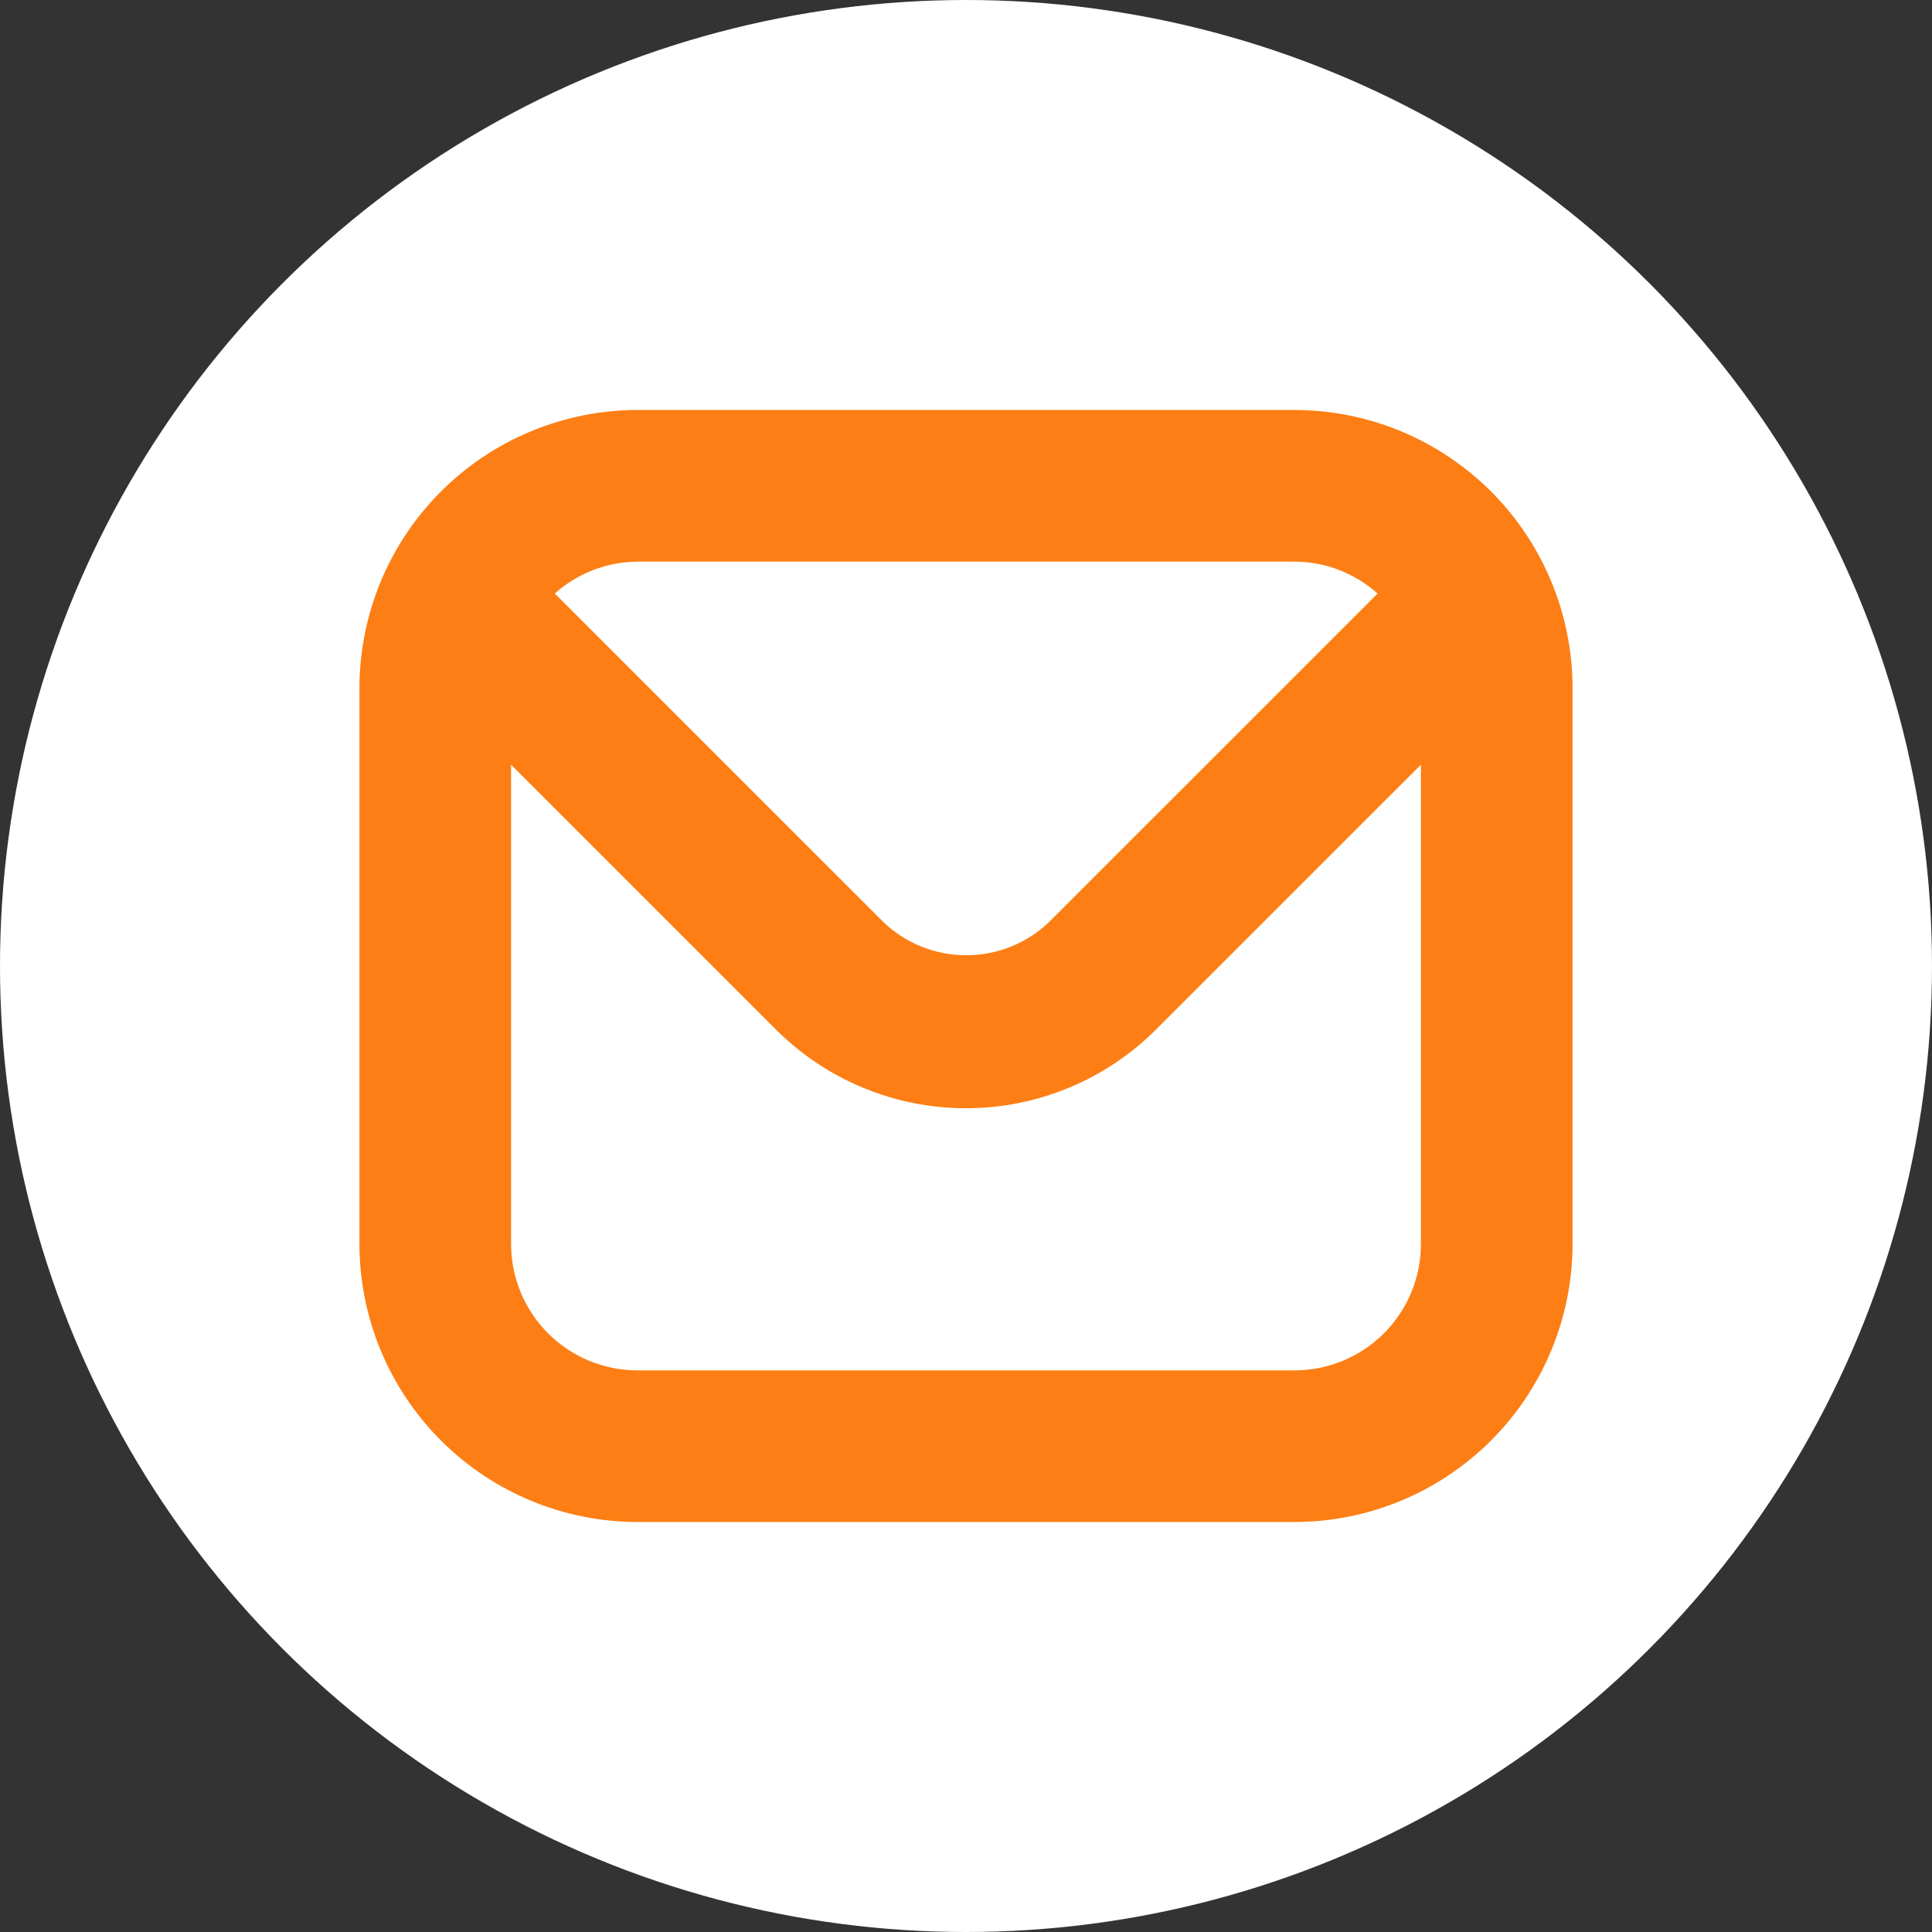
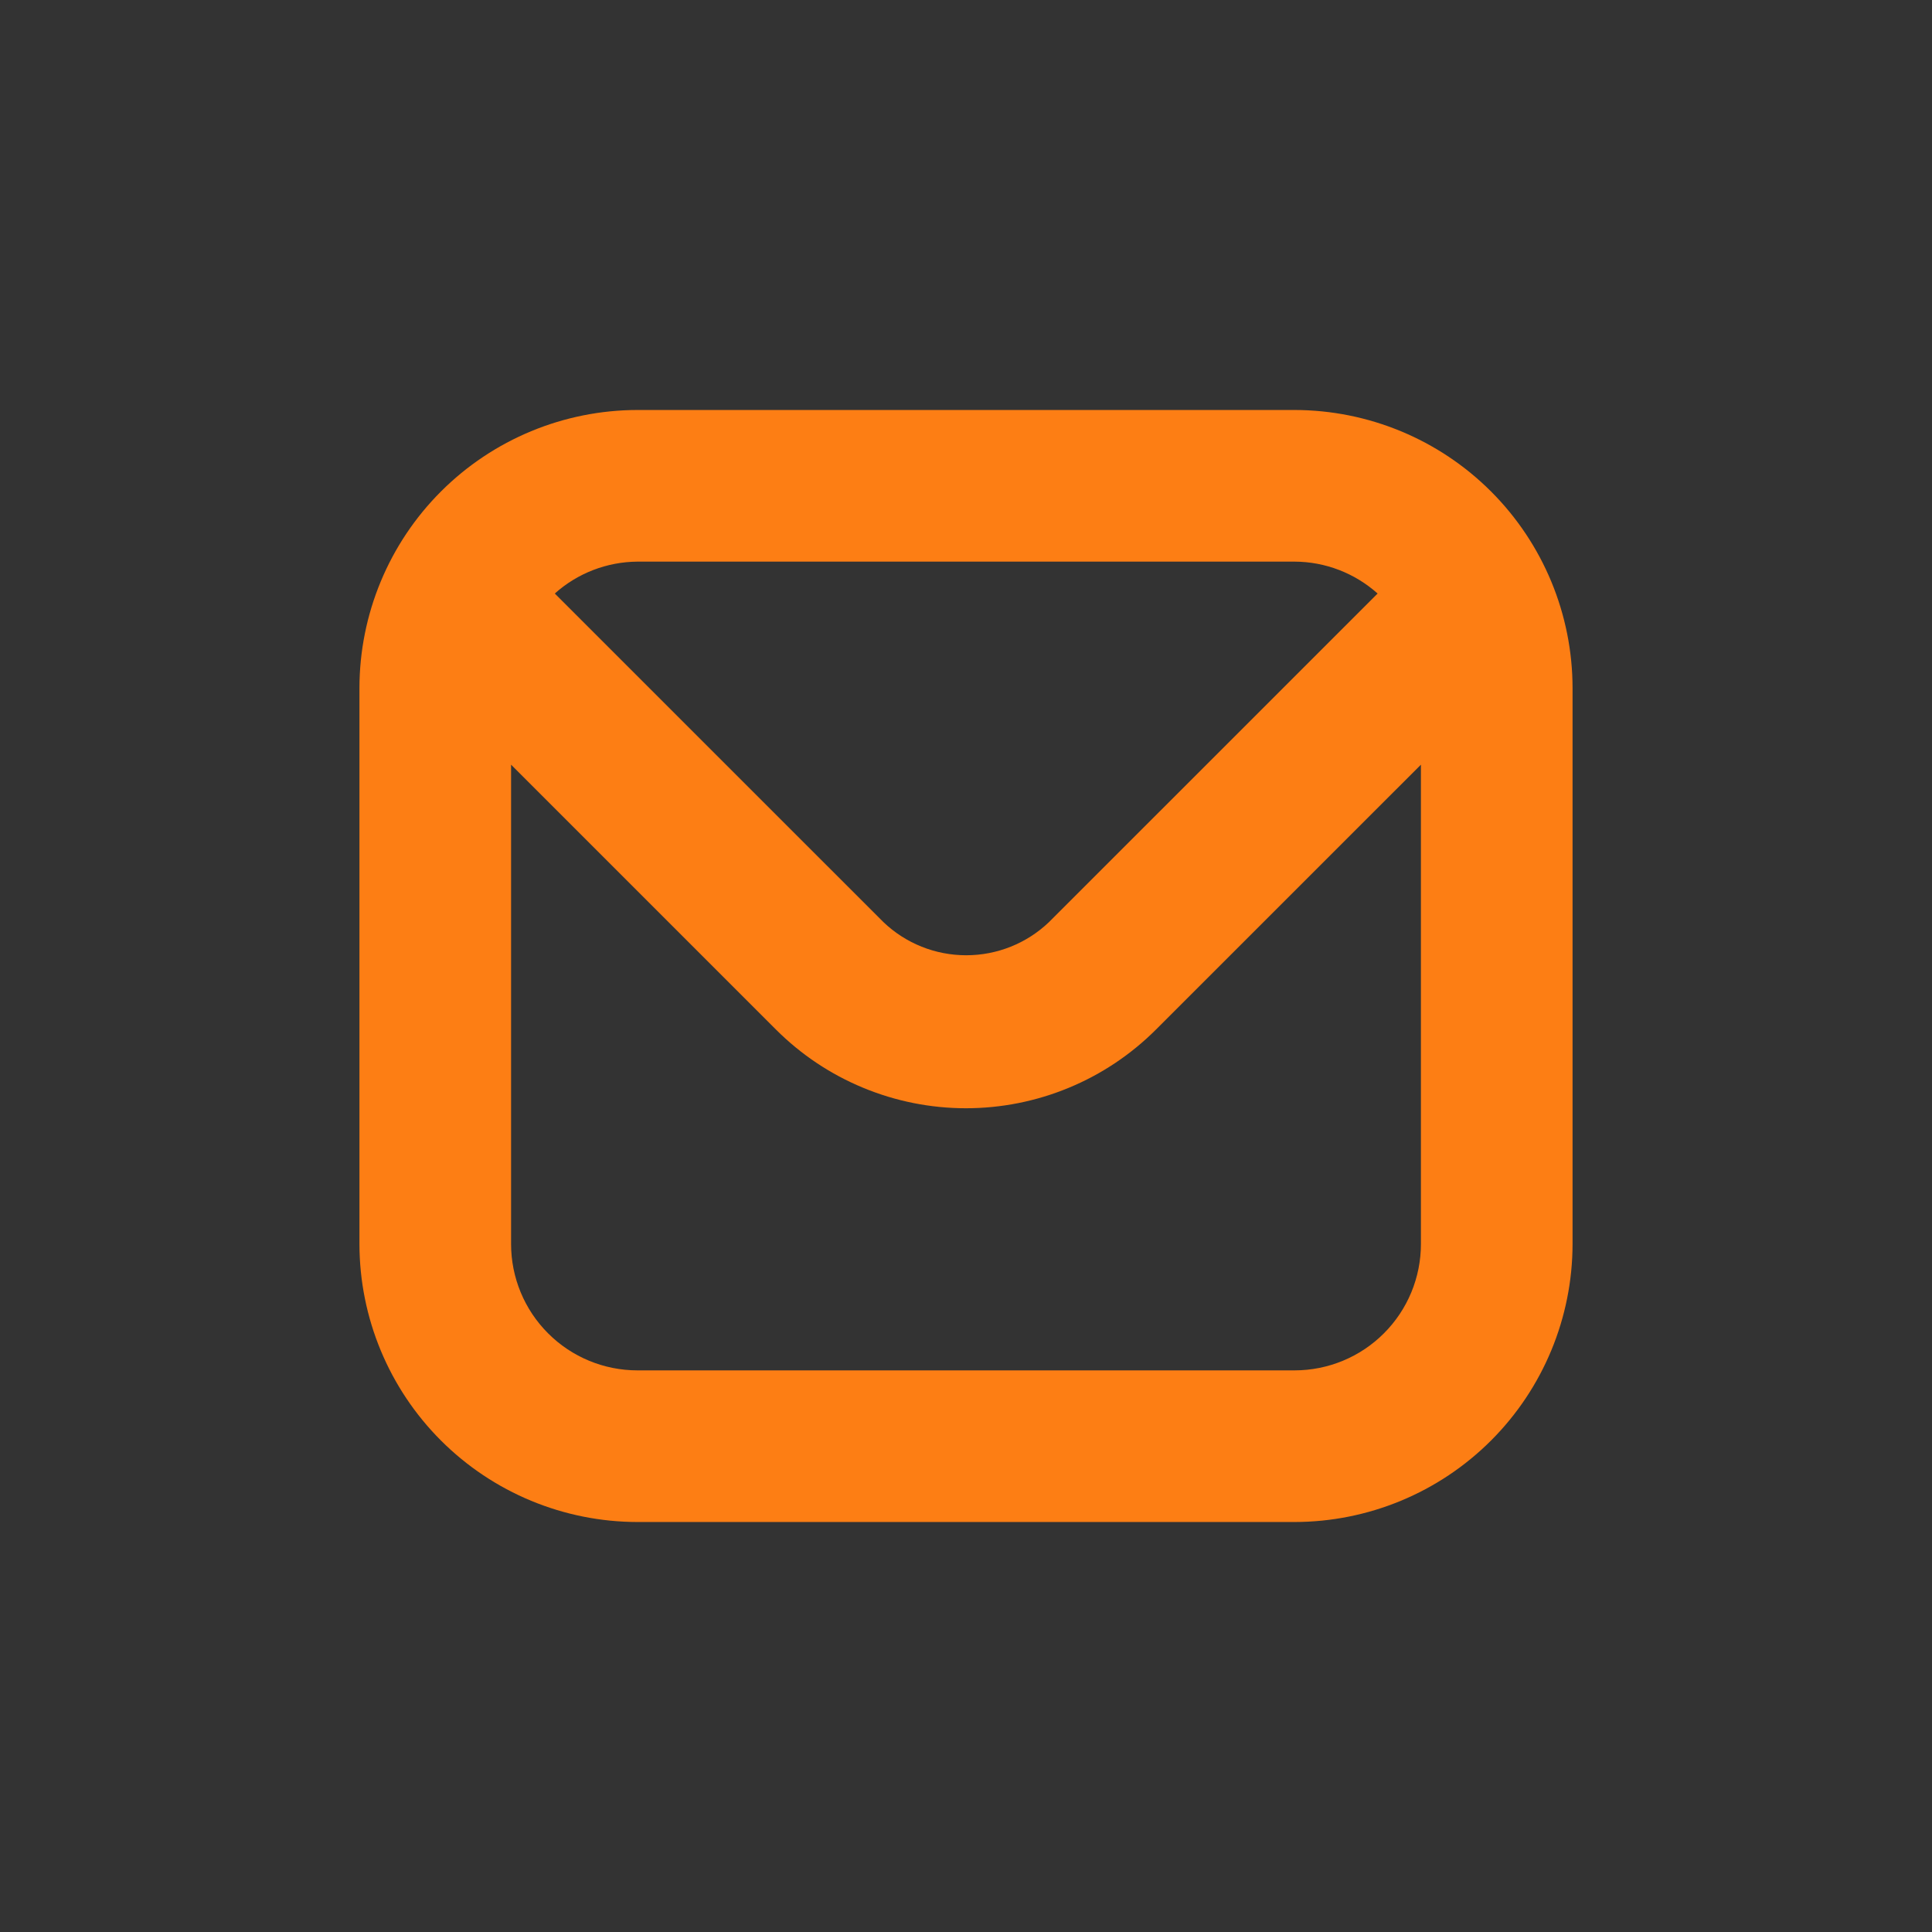
<svg xmlns="http://www.w3.org/2000/svg" width="43" height="43" viewBox="0 0 43 43" fill="none">
  <rect x="0" y="0" width="43" height="43" fill="#333333" stroke="none" />
-   <circle cx="21.5" cy="21.5" r="21.5" fill="white" />
  <path d="M28.812 9.125H14.188C12.547 9.127 10.974 9.779 9.814 10.939C8.654 12.099 8.002 13.672 8 15.312V27.688C8.002 29.328 8.654 30.901 9.814 32.061C10.974 33.221 12.547 33.873 14.188 33.875H28.812C30.453 33.873 32.026 33.221 33.186 32.061C34.346 30.901 34.998 29.328 35 27.688V15.312C34.998 13.672 34.346 12.099 33.186 10.939C32.026 9.779 30.453 9.127 28.812 9.125V9.125ZM28.812 12.5C29.495 12.502 30.152 12.755 30.661 13.21L23.348 20.522C22.852 20.997 22.191 21.261 21.505 21.261C20.818 21.261 20.157 20.997 19.661 20.522L12.348 13.21C12.854 12.757 13.508 12.505 14.188 12.5H28.812ZM28.812 30.5H14.188C13.442 30.5 12.726 30.204 12.199 29.676C11.671 29.149 11.375 28.433 11.375 27.688V17.019L17.269 22.913C17.824 23.469 18.484 23.91 19.21 24.21C19.936 24.511 20.714 24.666 21.499 24.666C22.285 24.666 23.063 24.511 23.789 24.21C24.515 23.91 25.174 23.469 25.73 22.913L31.625 17.019V27.688C31.625 28.433 31.329 29.149 30.801 29.676C30.274 30.204 29.558 30.5 28.812 30.5Z" fill="#FD7E14" />
</svg>